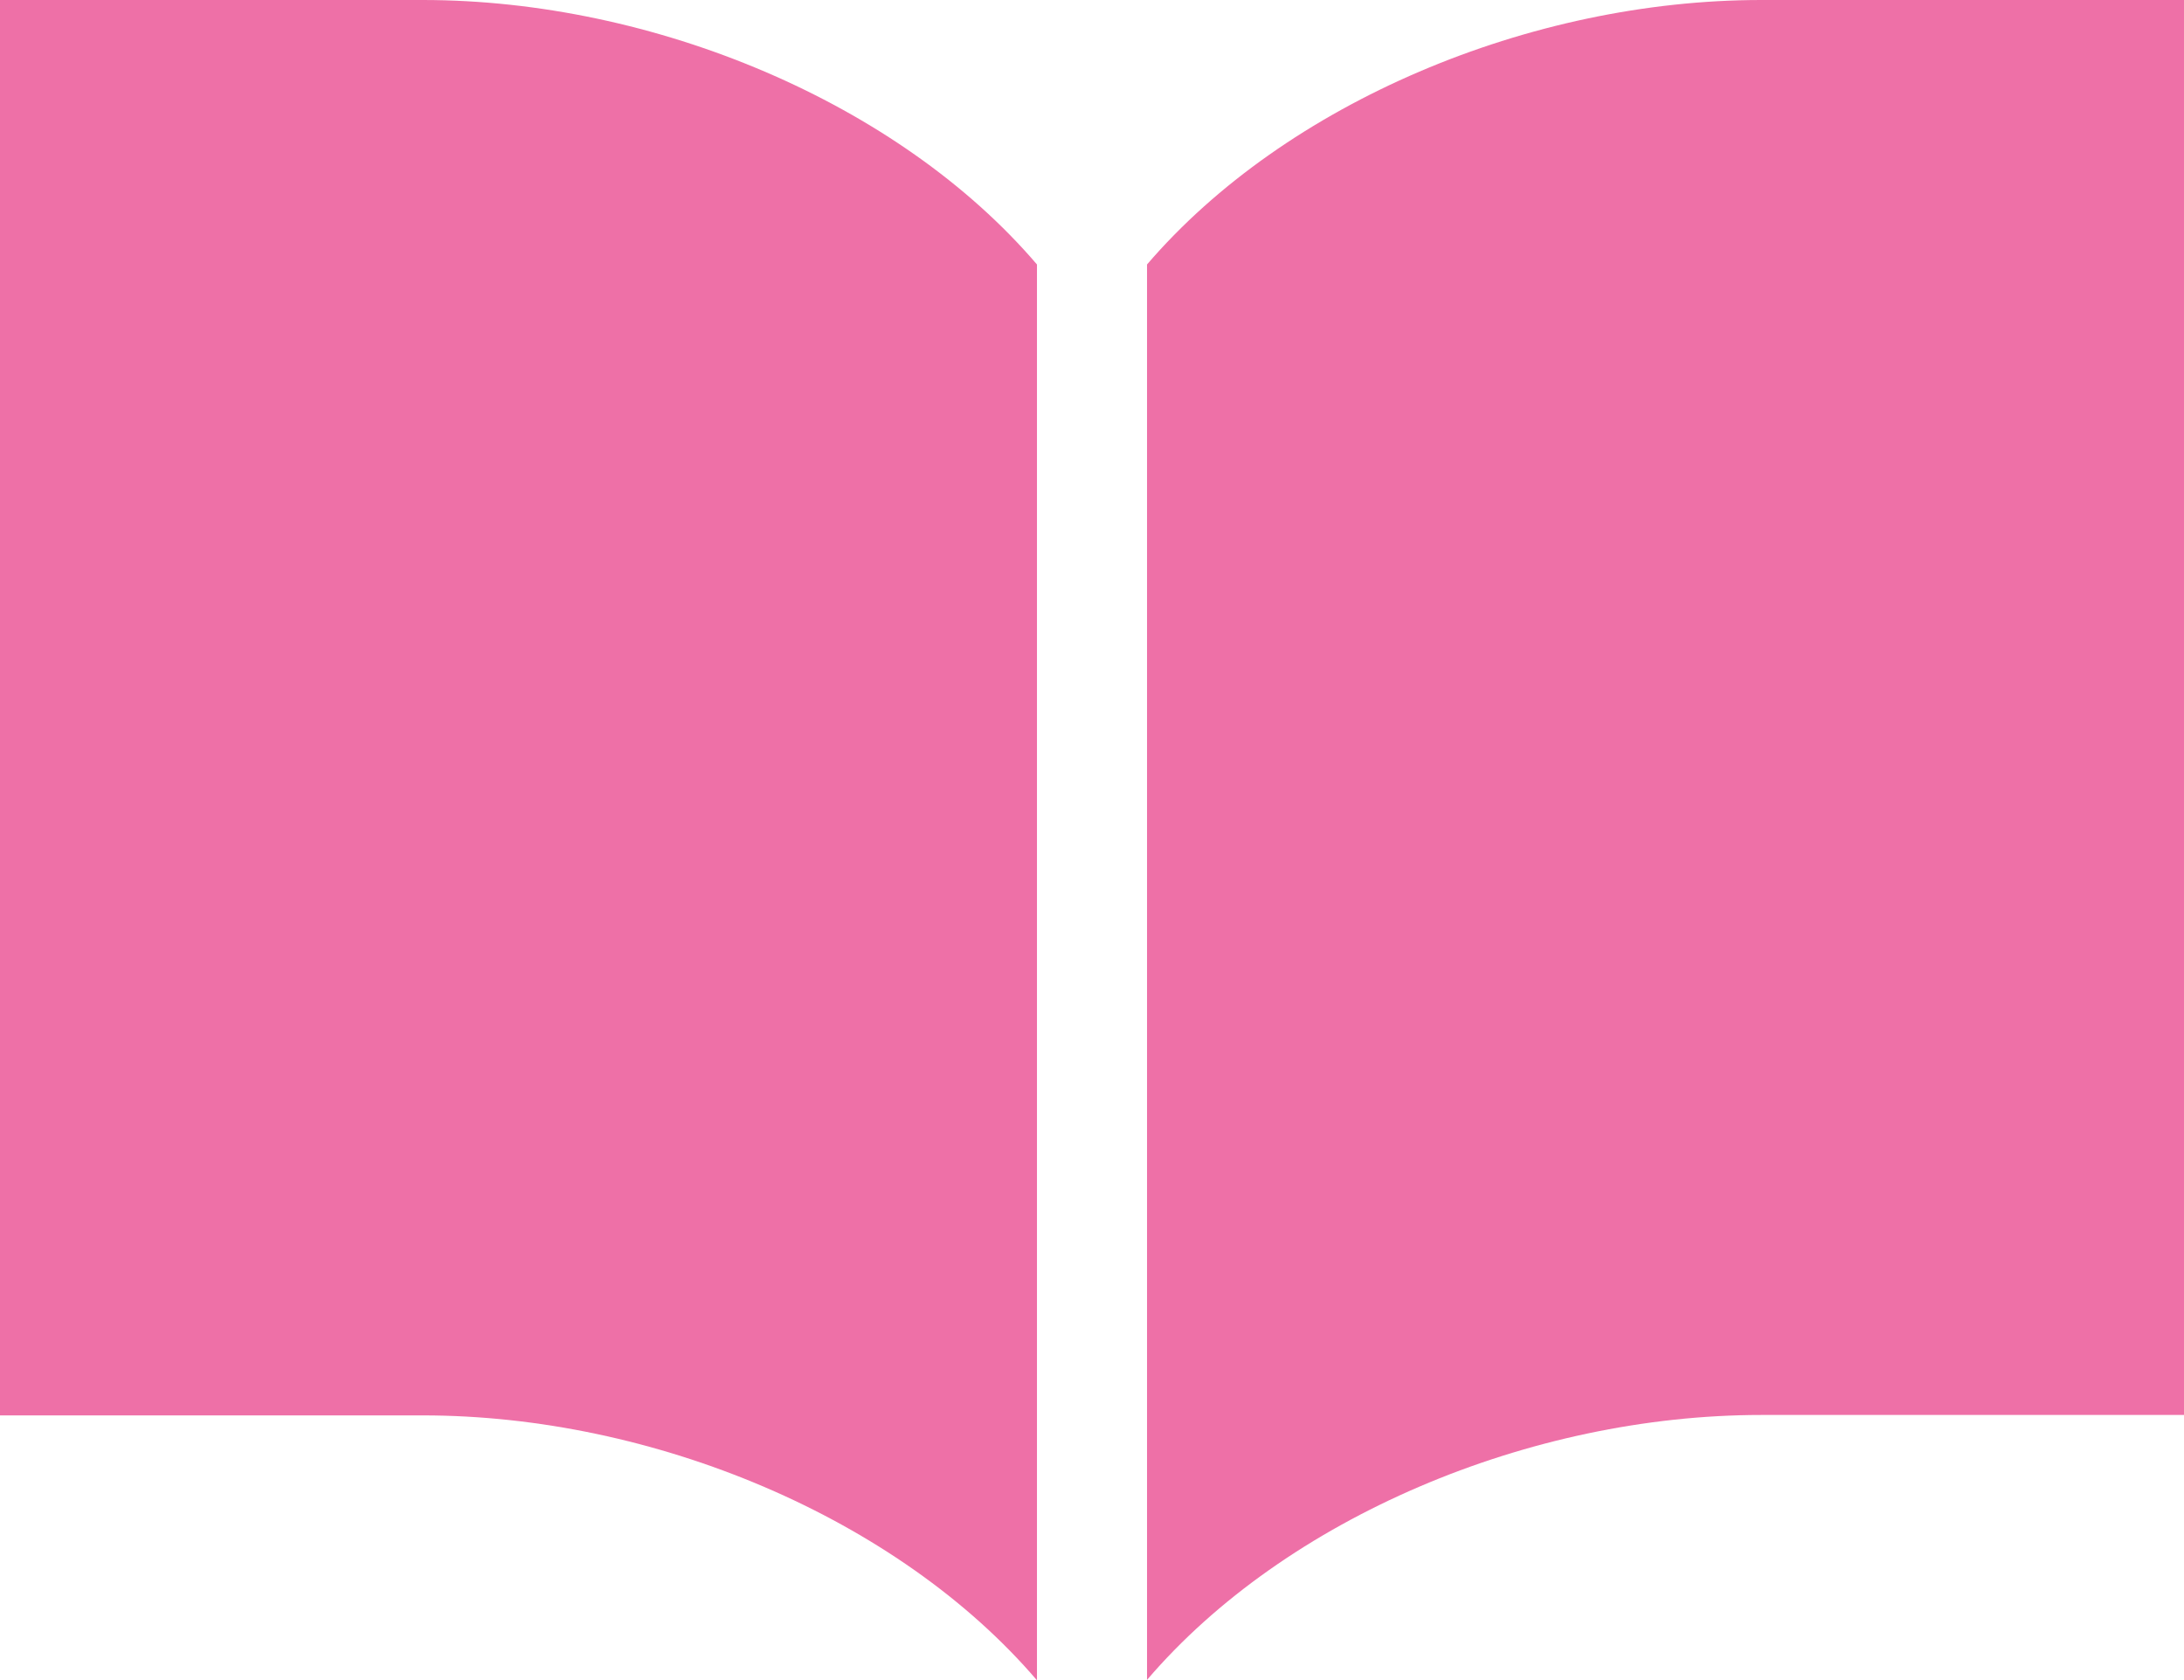
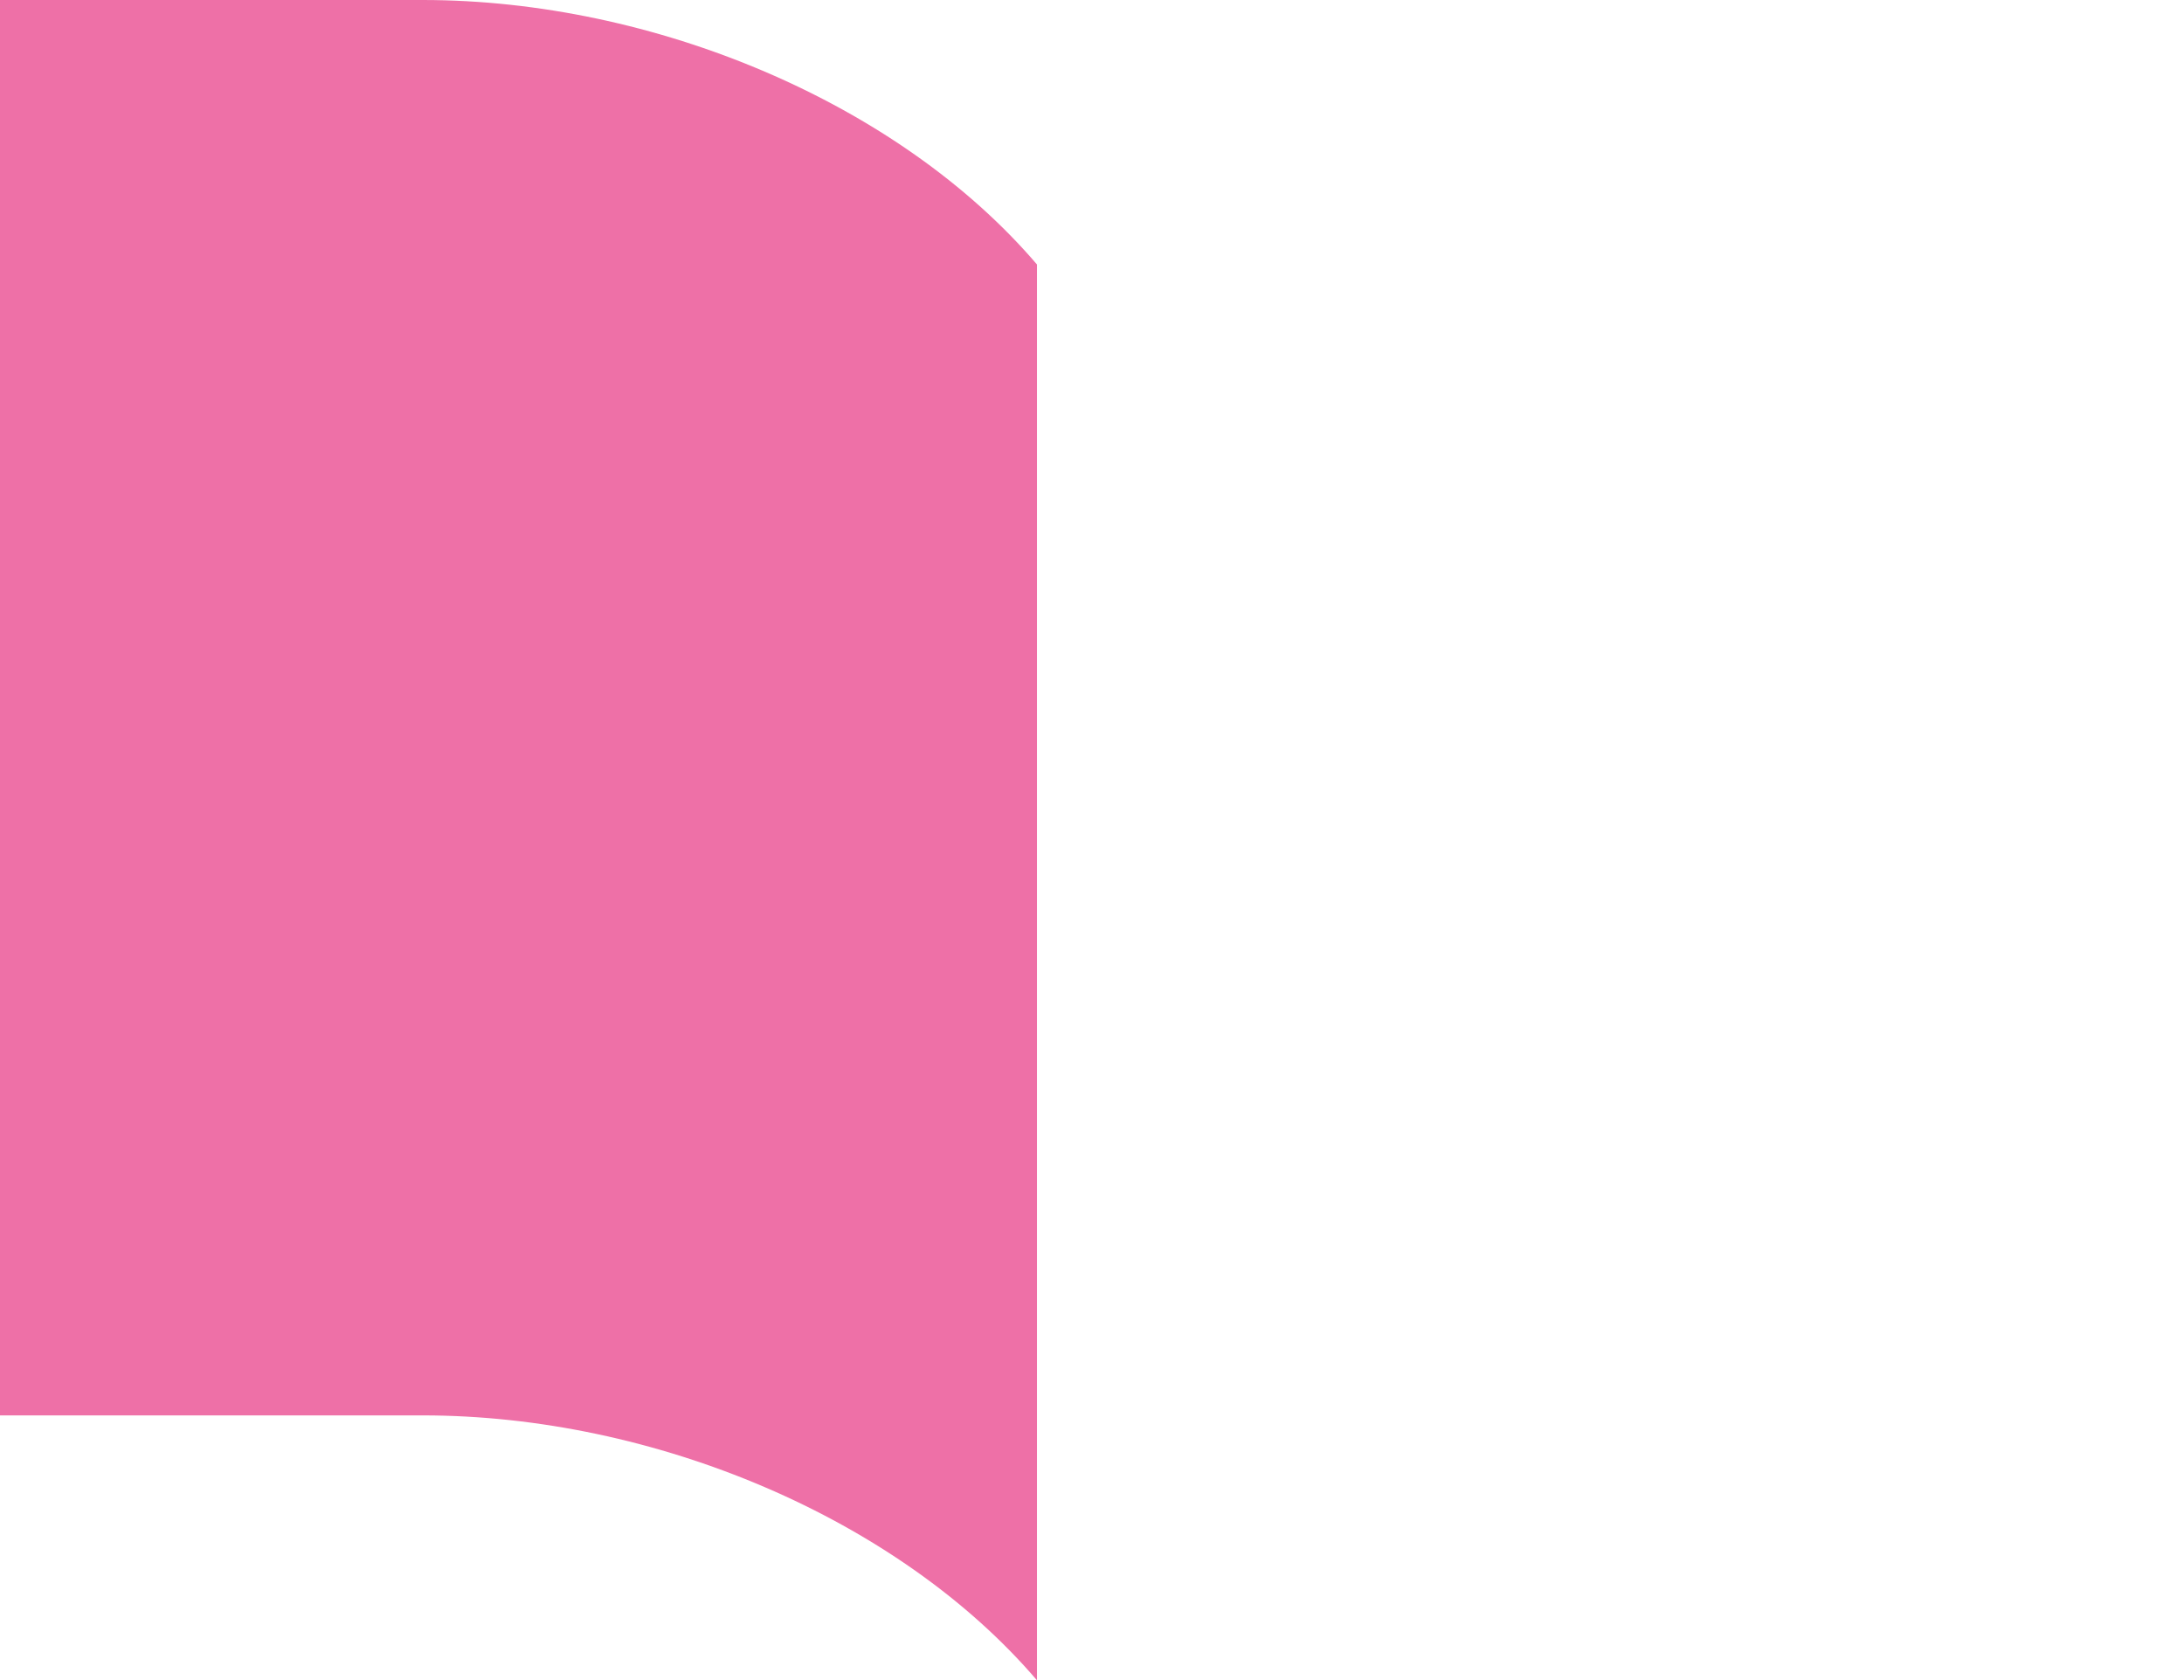
<svg xmlns="http://www.w3.org/2000/svg" version="1.1" viewBox="0 0 512 393.9">
  <defs>
    <style>
      .cls-1 {
        fill: #ee70a7;
      }
    </style>
  </defs>
  <g>
    <g id="_x32_">
      <g>
-         <path class="cls-1" d="M412.9,0c-54.2,0-111.5,24.1-144,62v331.8c32.5-38,89.8-62.1,144-62.1h99.1V0h-99.1Z" />
        <path class="cls-1" d="M99.1,0H0v331.8h99.1c54.2,0,111.5,24.1,144,62.1V62C210.7,24.1,153.3,0,99.1,0Z" />
      </g>
    </g>
  </g>
</svg>